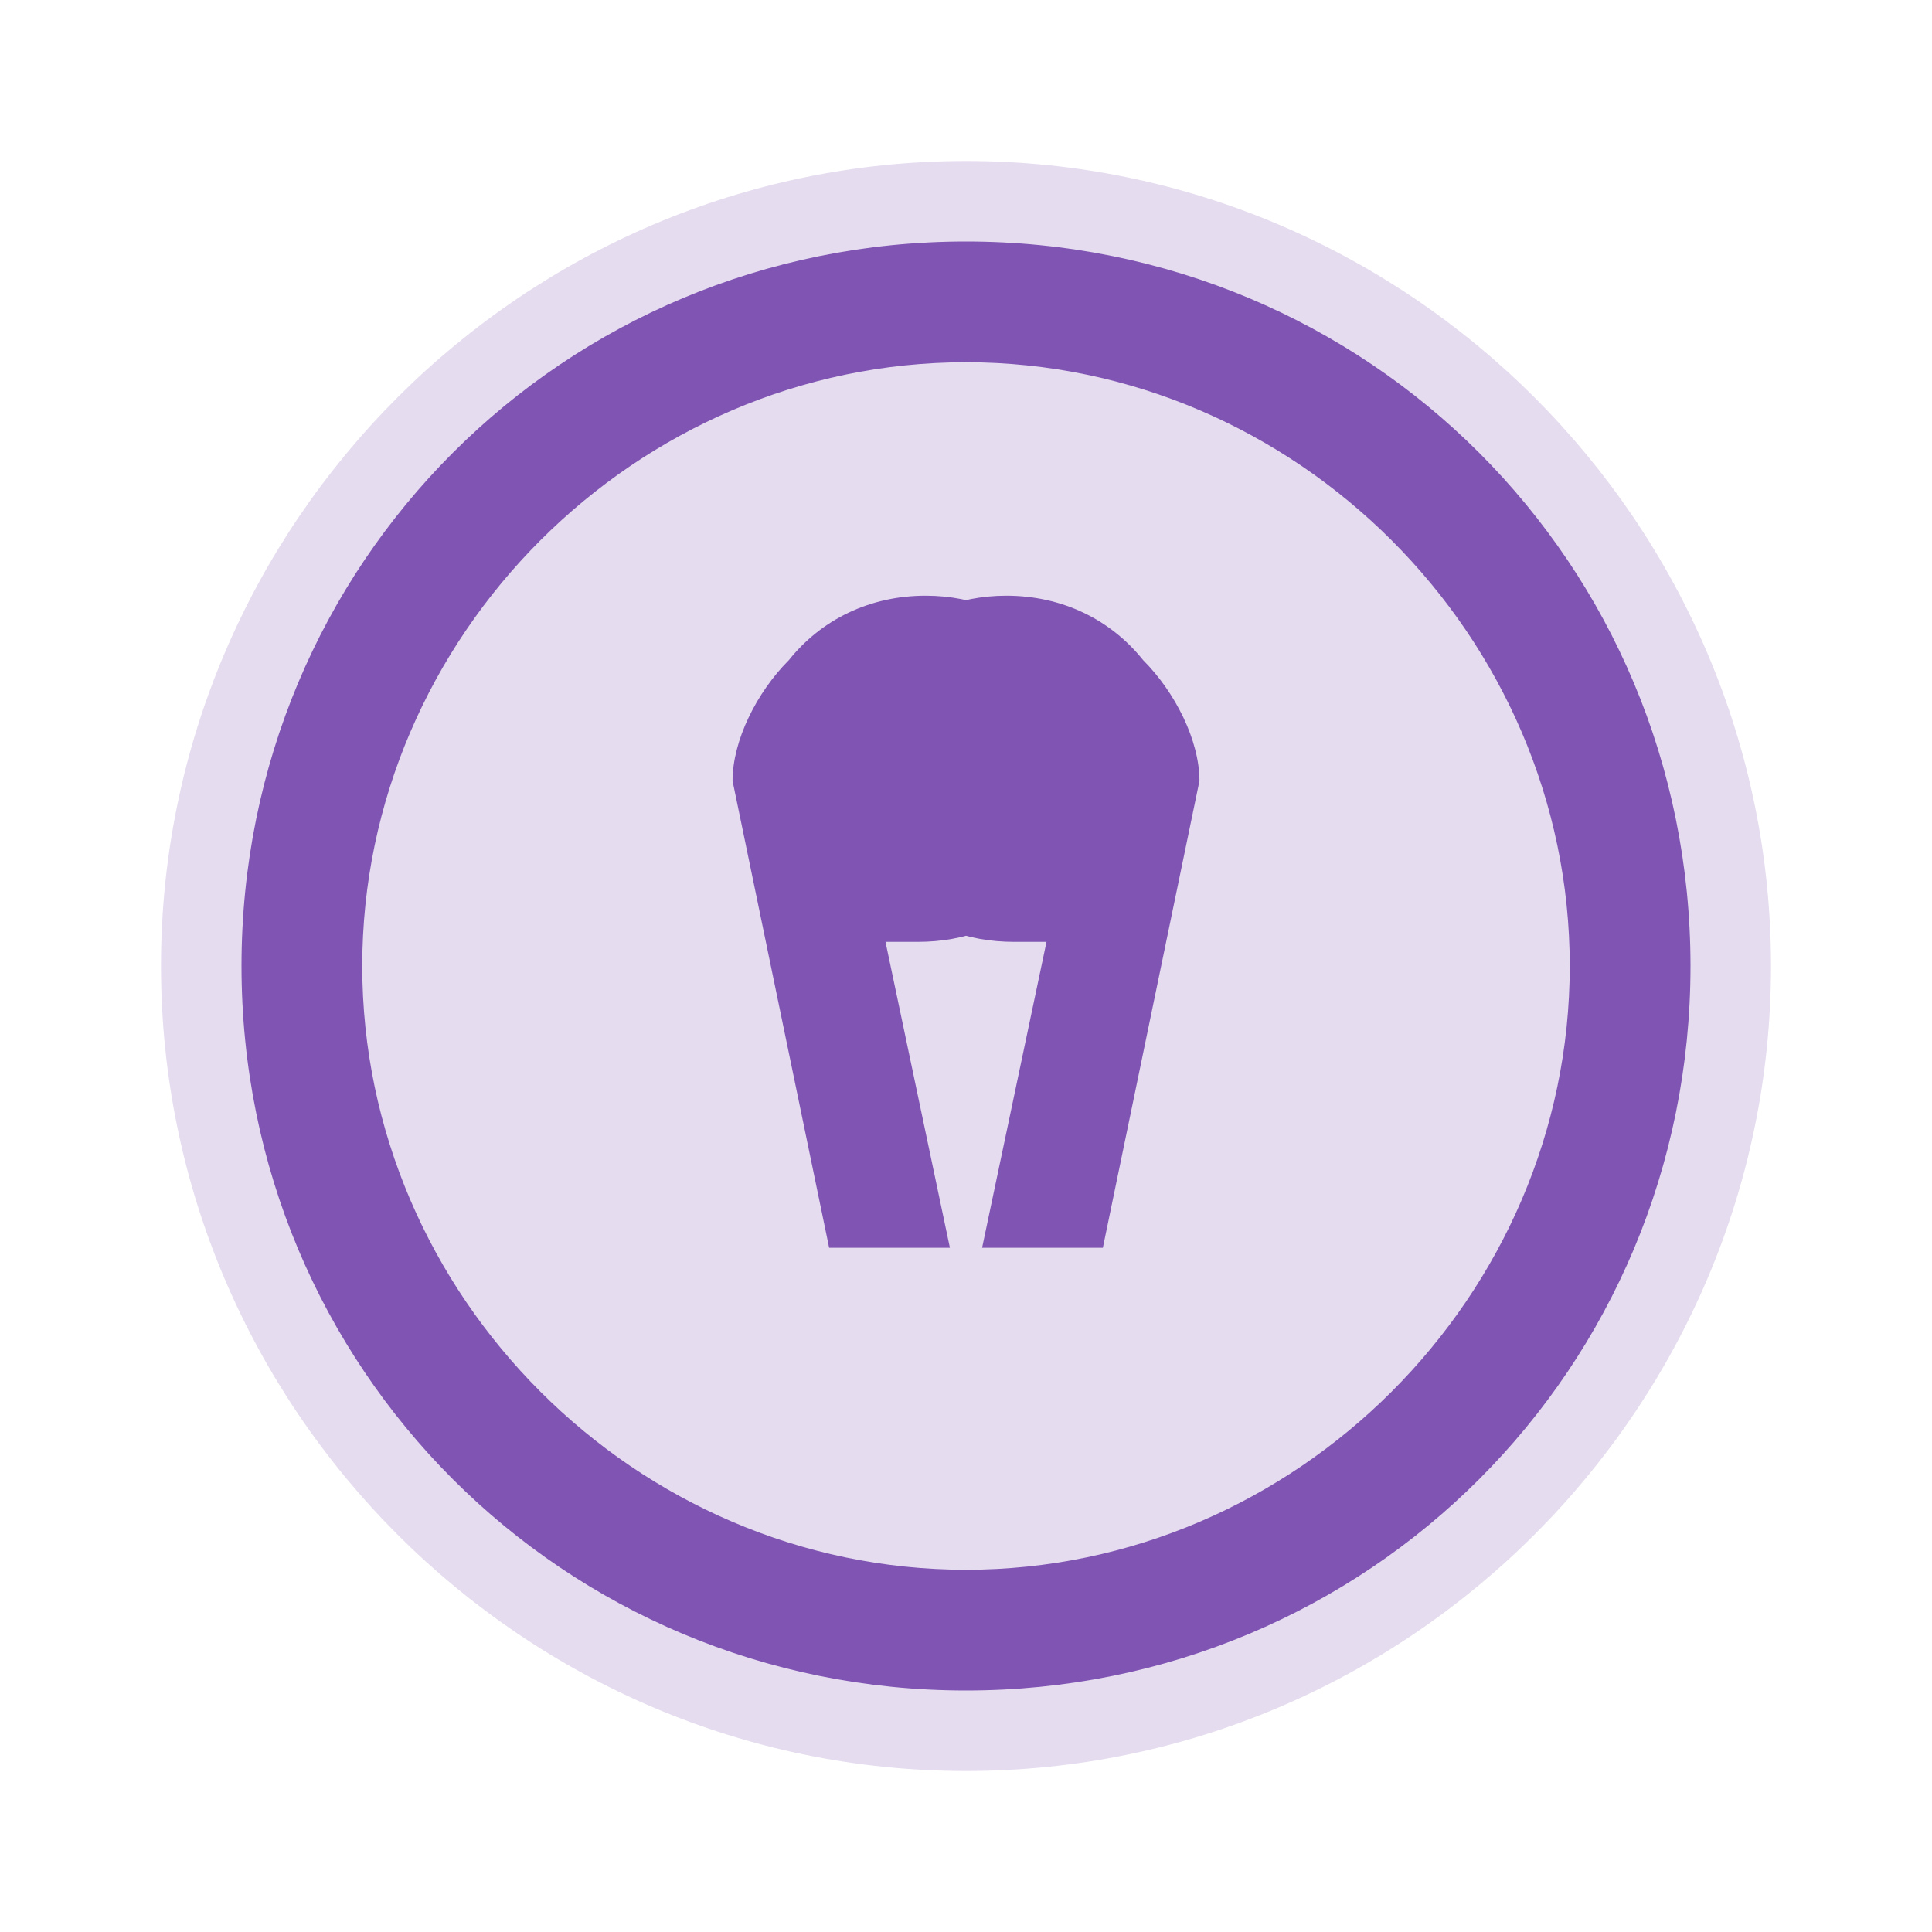
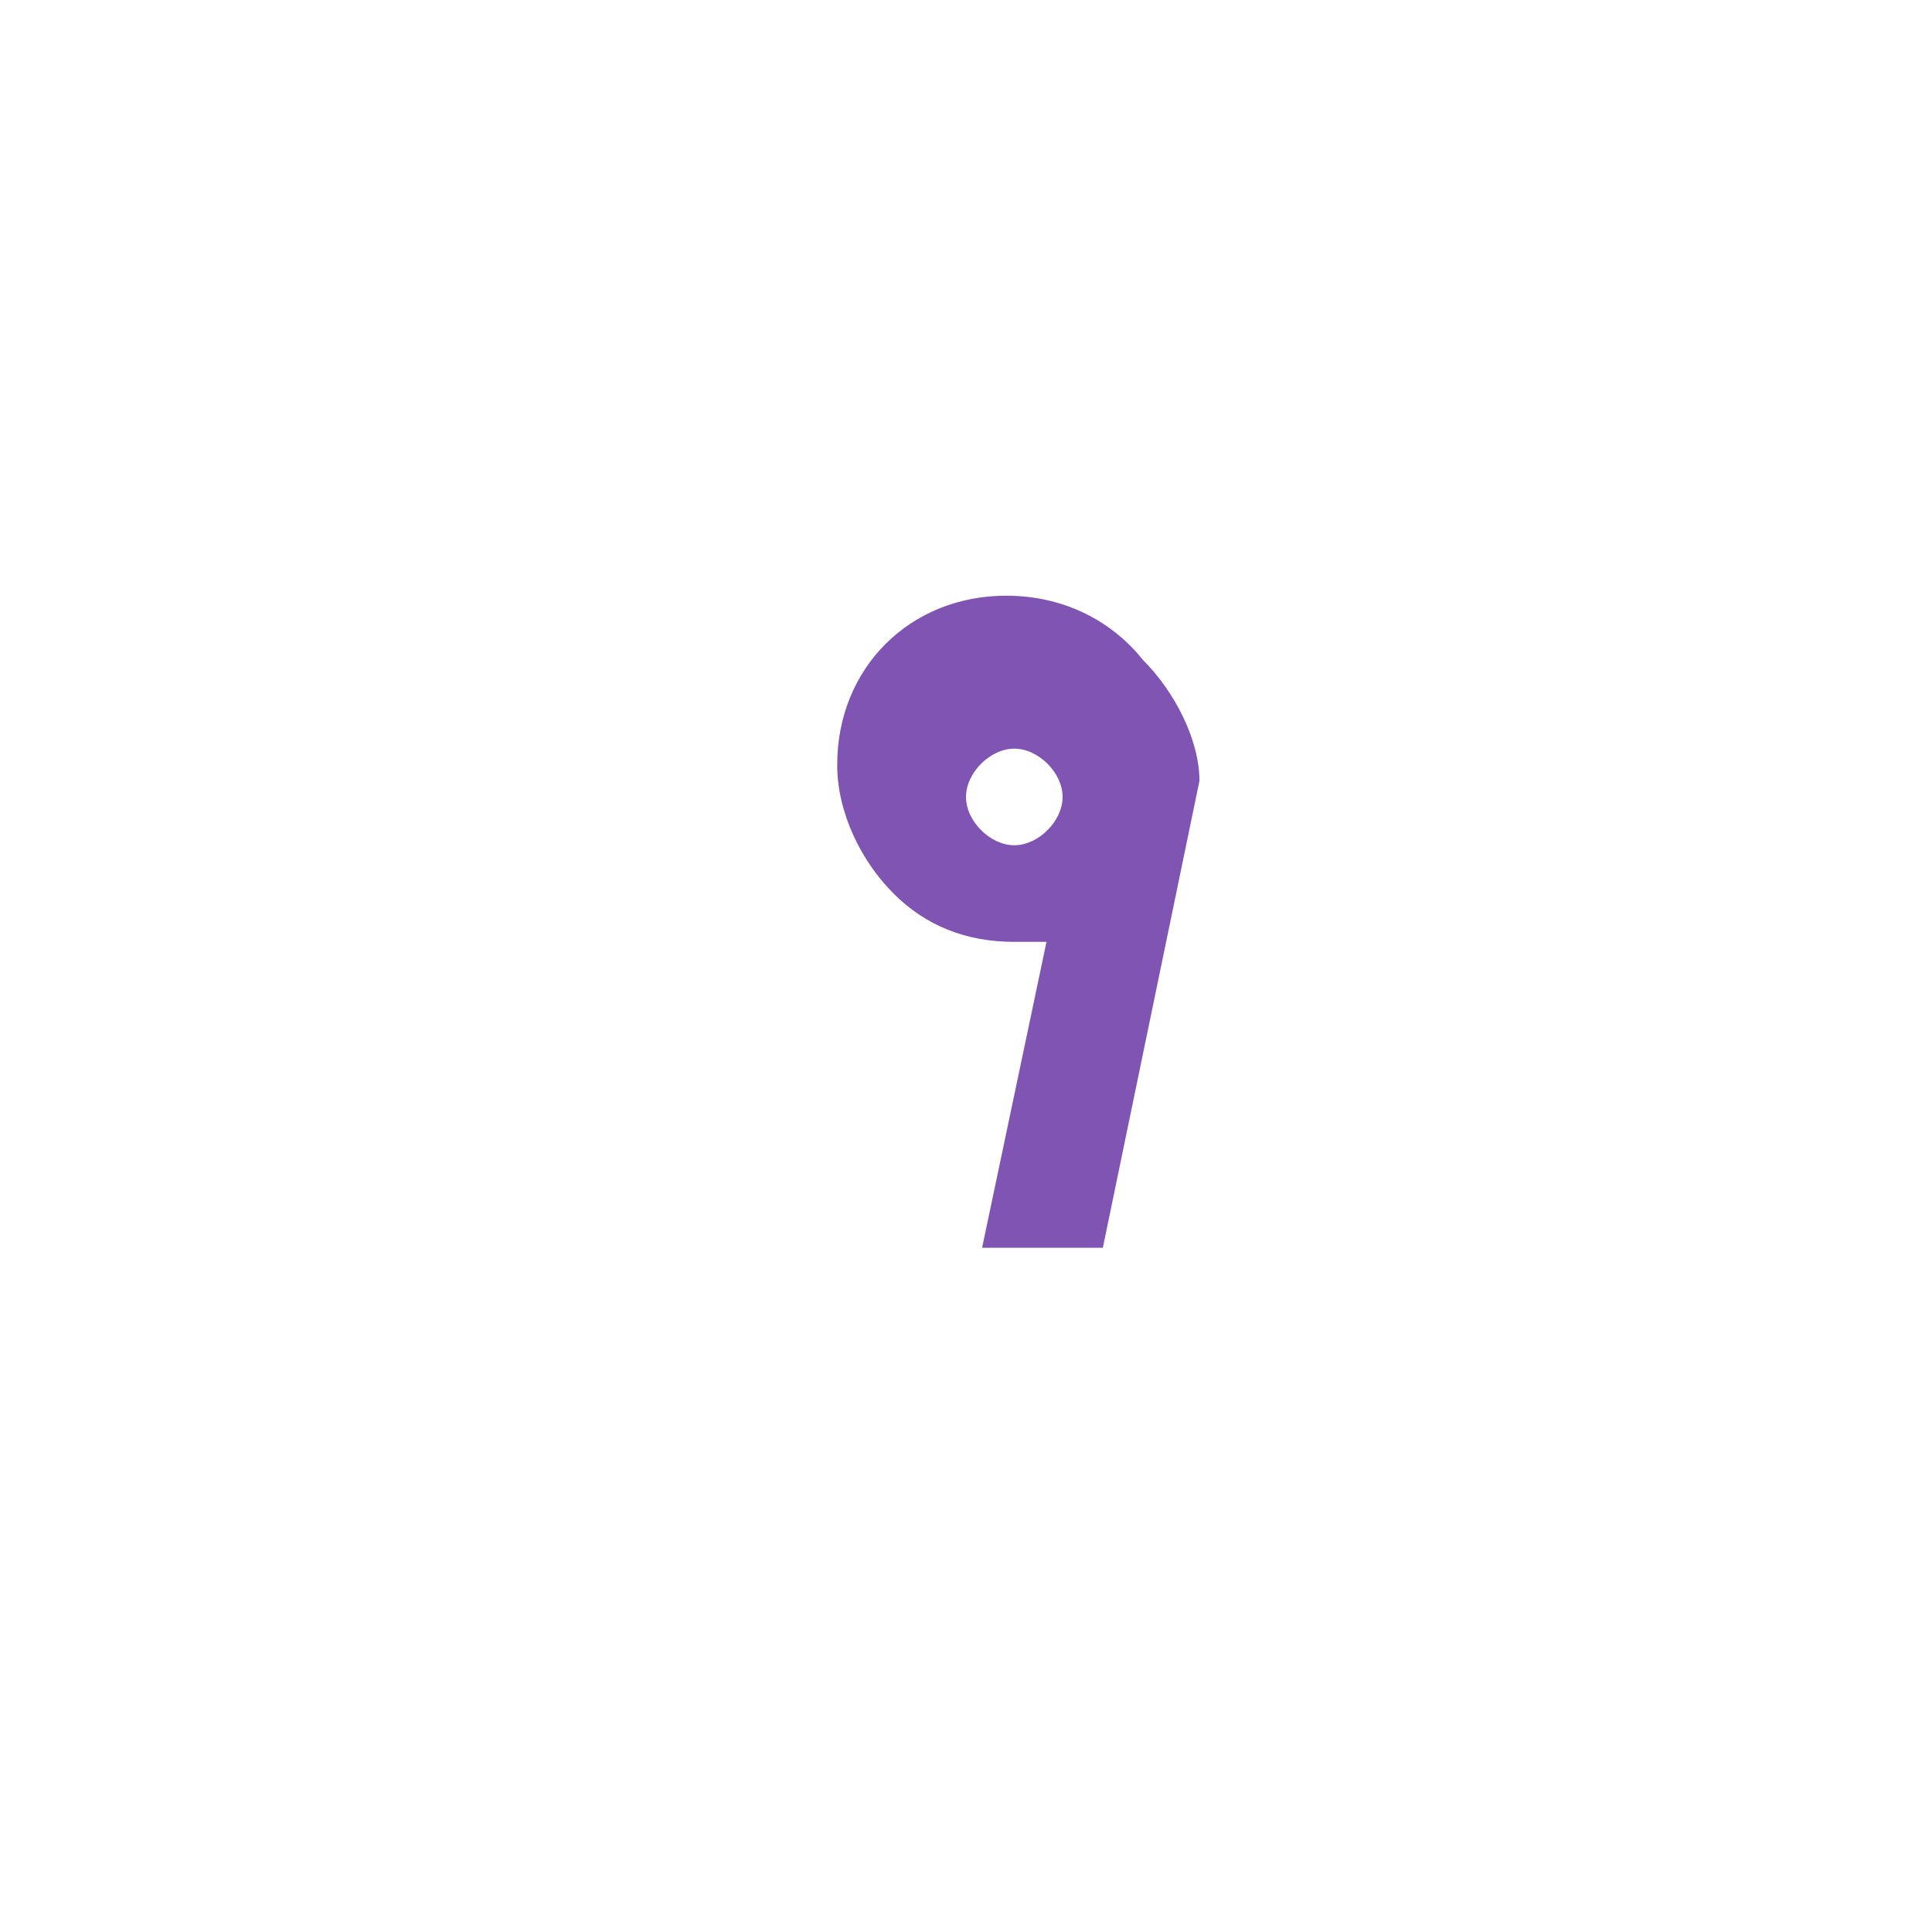
<svg xmlns="http://www.w3.org/2000/svg" viewBox="0 0 24 24" width="24" height="24">
-   <path d="M12,2C6.5,2,2,6.5,2,12s4.5,10,10,10s10-4.5,10-10S17.5,2,12,2z" fill="#7F54B3" opacity="0.2" />
-   <path d="M12,3c-5,0-9,4-9,9s4,9,9,9s9-4,9-9S17,3,12,3z M12,19.5c-4.1,0-7.5-3.4-7.5-7.5S7.9,4.5,12,4.5s7.5,3.4,7.5,7.5 S16.1,19.5,12,19.5z" fill="#7F54B3" />
-   <path d="M9.8,8.2c0.4-0.5,1-0.8,1.7-0.8c1.2,0,2.1,0.9,2.1,2.1c0,0.6-0.3,1.2-0.7,1.6c-0.4,0.4-0.9,0.6-1.5,0.6 c-0.1,0-0.3,0-0.4,0l0.8,3.8h-1.5L9.1,9.7C9.1,9.2,9.4,8.6,9.8,8.2z M11.4,10.5c0.3,0,0.6-0.3,0.6-0.6c0-0.3-0.3-0.6-0.6-0.6 c-0.3,0-0.6,0.3-0.6,0.6C10.8,10.2,11.1,10.5,11.4,10.5z" fill="#7F54B3" />
  <path d="M14.2,8.2c-0.4-0.5-1-0.8-1.7-0.8c-1.2,0-2.1,0.9-2.1,2.1c0,0.6,0.3,1.2,0.7,1.6c0.4,0.4,0.9,0.6,1.5,0.6 c0.1,0,0.3,0,0.4,0l-0.8,3.8h1.5l1.2-5.8C14.9,9.2,14.6,8.6,14.2,8.2z M12.6,10.5c-0.3,0-0.6-0.3-0.6-0.6c0-0.3,0.3-0.6,0.6-0.6 c0.3,0,0.6,0.3,0.6,0.6C13.2,10.2,12.9,10.5,12.6,10.5z" fill="#7F54B3" />
</svg>